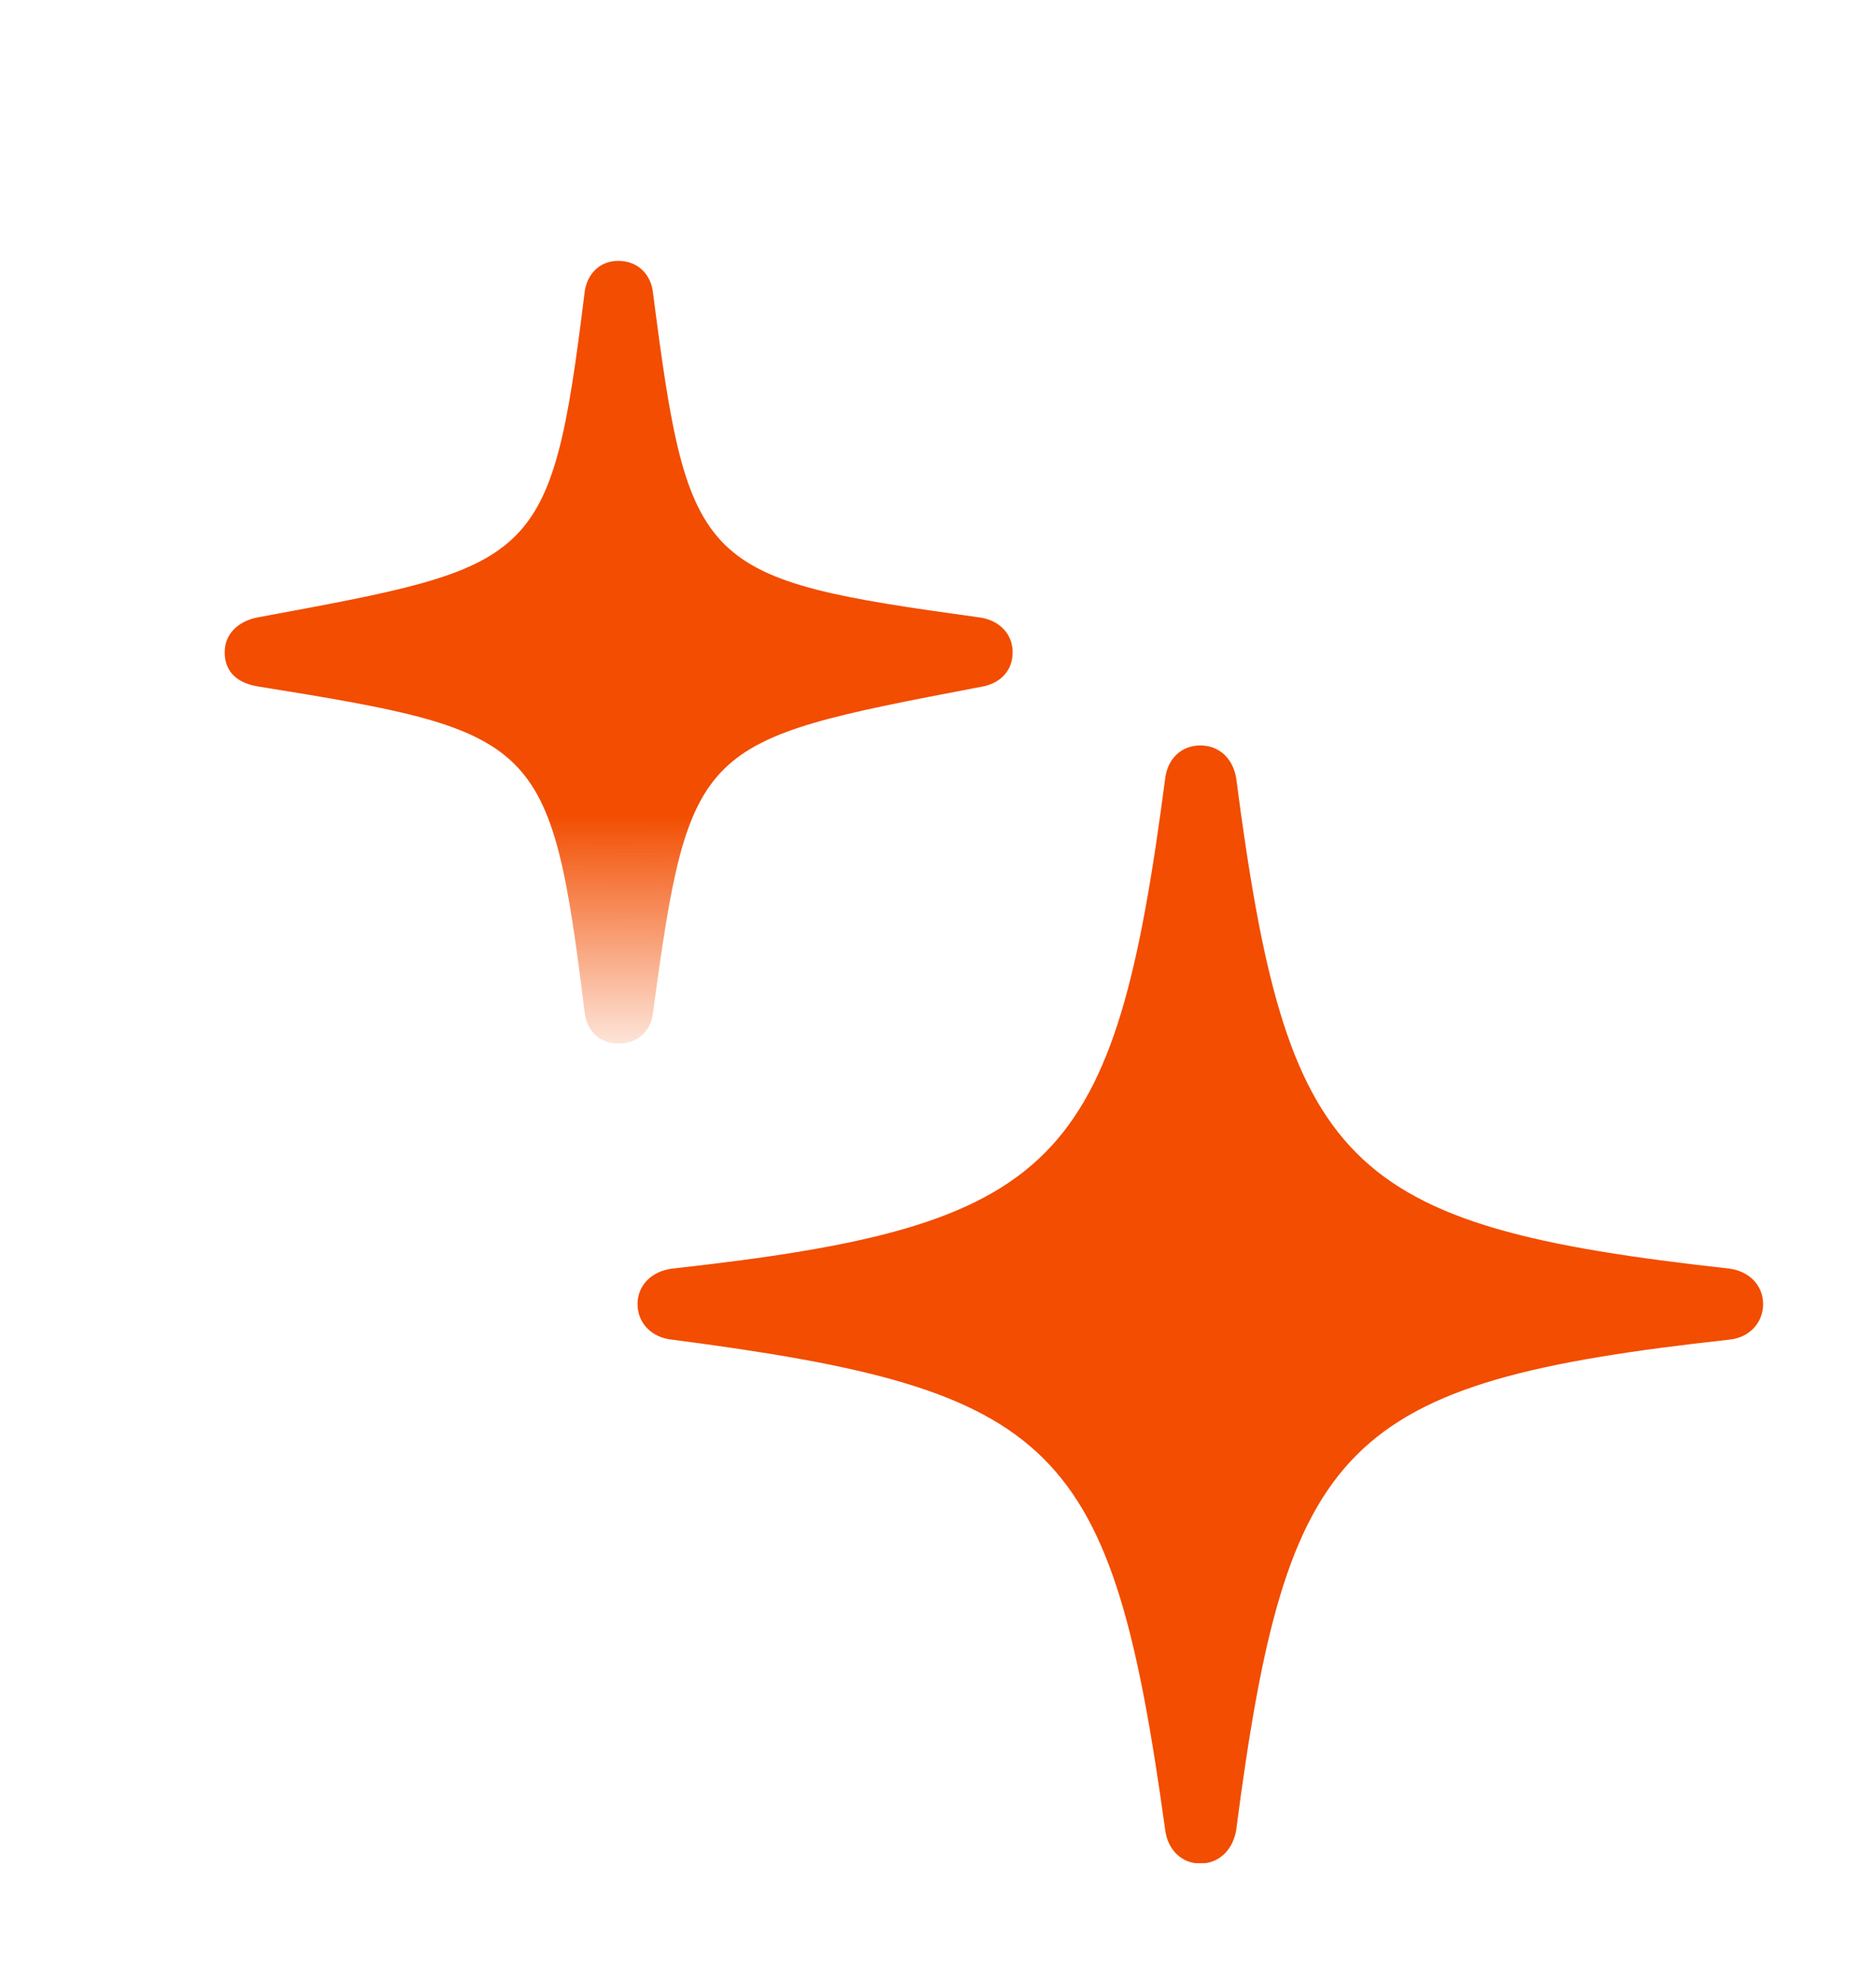
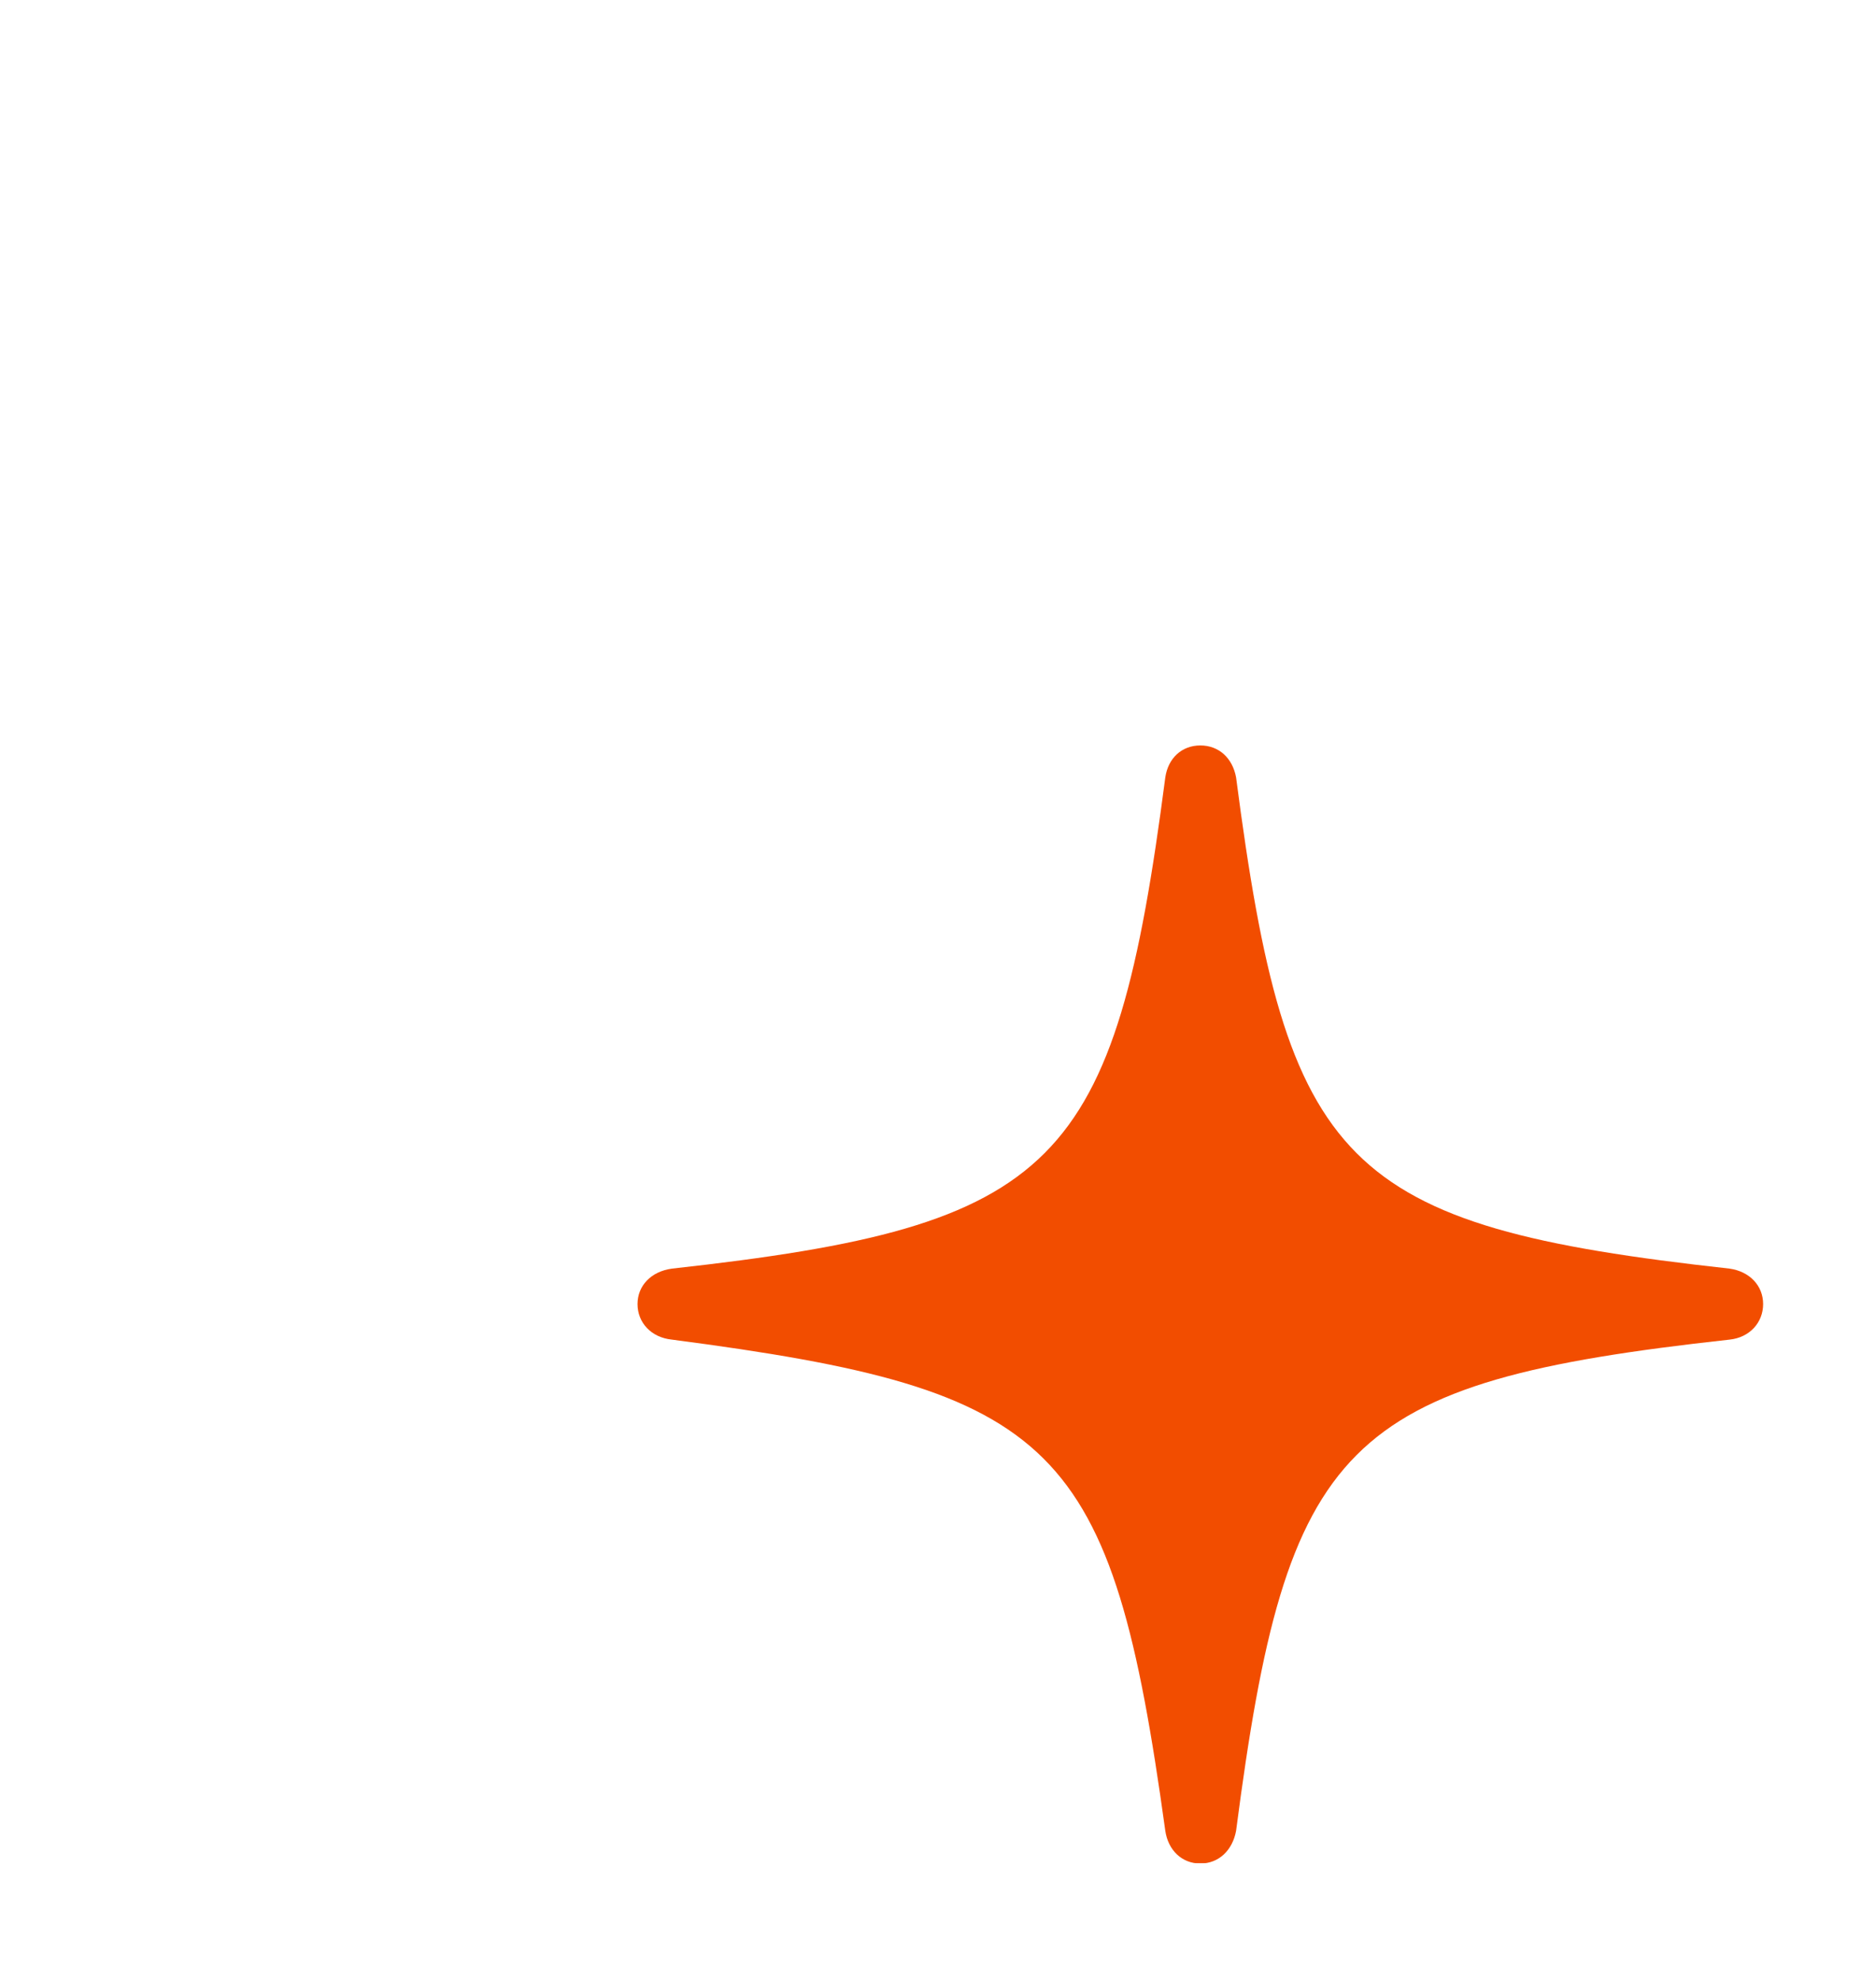
<svg xmlns="http://www.w3.org/2000/svg" width="18" height="19" viewBox="0 0 18 19" fill="none">
-   <path d="M6.265 9.716C6.245 9.892 6.118 10.009 5.931 10.009C5.755 10.009 5.627 9.892 5.608 9.697C5.284 7.087 5.167 7.018 2.499 6.588C2.284 6.559 2.156 6.451 2.156 6.256C2.156 6.08 2.284 5.963 2.46 5.924C5.147 5.425 5.284 5.435 5.608 2.815C5.627 2.629 5.755 2.502 5.931 2.502C6.118 2.502 6.245 2.629 6.265 2.805C6.608 5.464 6.706 5.552 9.412 5.924C9.589 5.953 9.716 6.08 9.716 6.256C9.716 6.442 9.589 6.559 9.412 6.588L9.359 6.598C6.705 7.106 6.615 7.124 6.265 9.716Z" fill="url(#paint0_linear_3572_1630)" />
  <path d="M11.517 17.874C11.696 17.874 11.826 17.745 11.86 17.561C12.347 13.824 12.876 13.258 16.595 12.849C16.787 12.829 16.917 12.686 16.917 12.508C16.917 12.331 16.787 12.195 16.595 12.168C12.876 11.758 12.347 11.193 11.86 7.456C11.826 7.272 11.696 7.15 11.517 7.15C11.339 7.15 11.208 7.272 11.181 7.456C10.694 11.193 10.159 11.758 6.447 12.168C6.248 12.195 6.117 12.331 6.117 12.508C6.117 12.686 6.248 12.829 6.447 12.849C10.152 13.333 10.666 13.831 11.181 17.561C11.208 17.745 11.339 17.874 11.517 17.874Z" fill="url(#paint1_linear_3572_1630)" />
  <defs>
    <linearGradient id="paint0_linear_3572_1630" x1="5.943" y1="5.524" x2="5.936" y2="10.009" gradientUnits="userSpaceOnUse">
      <stop offset="0.51" stop-color="#F24D00" />
      <stop offset="1" stop-color="#F24D00" stop-opacity="0.15" />
    </linearGradient>
    <linearGradient id="paint1_linear_3572_1630" x1="11.527" y1="11.466" x2="11.517" y2="17.874" gradientUnits="userSpaceOnUse">
      <stop offset="1" stop-color="#F24D00" />
      <stop offset="1" stop-color="#F24D00" stop-opacity="0.15" />
    </linearGradient>
  </defs>
</svg>